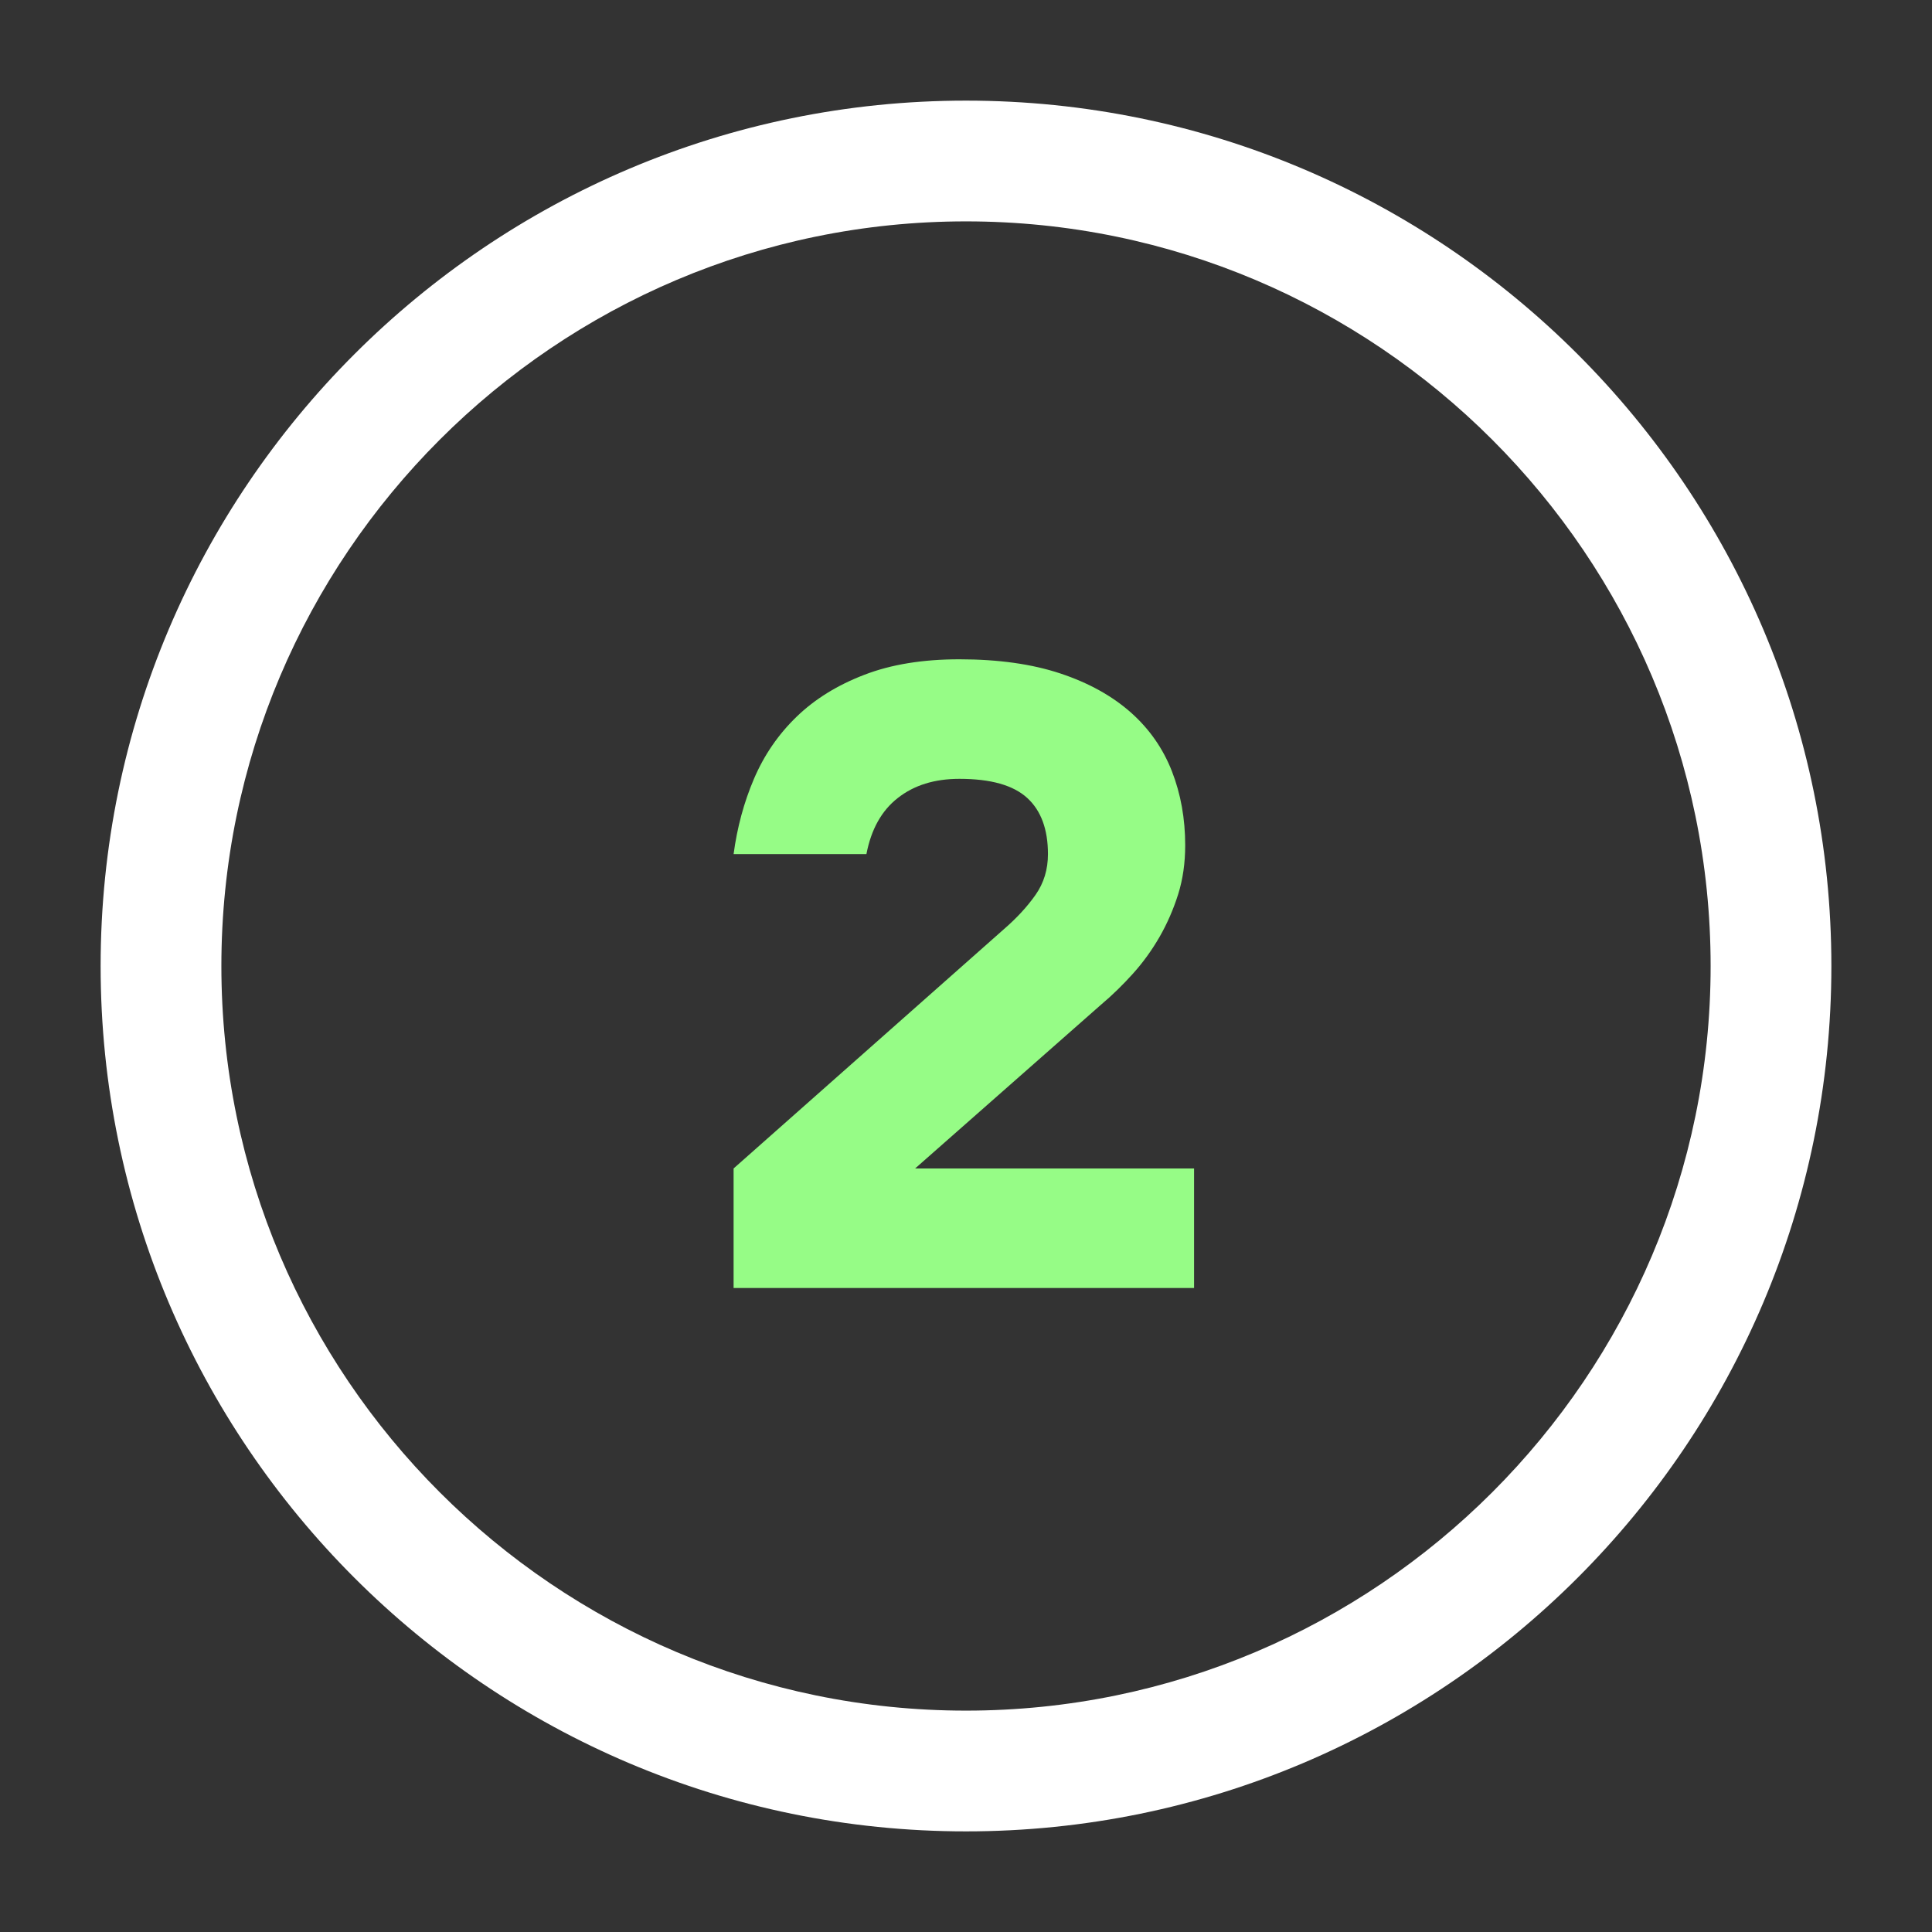
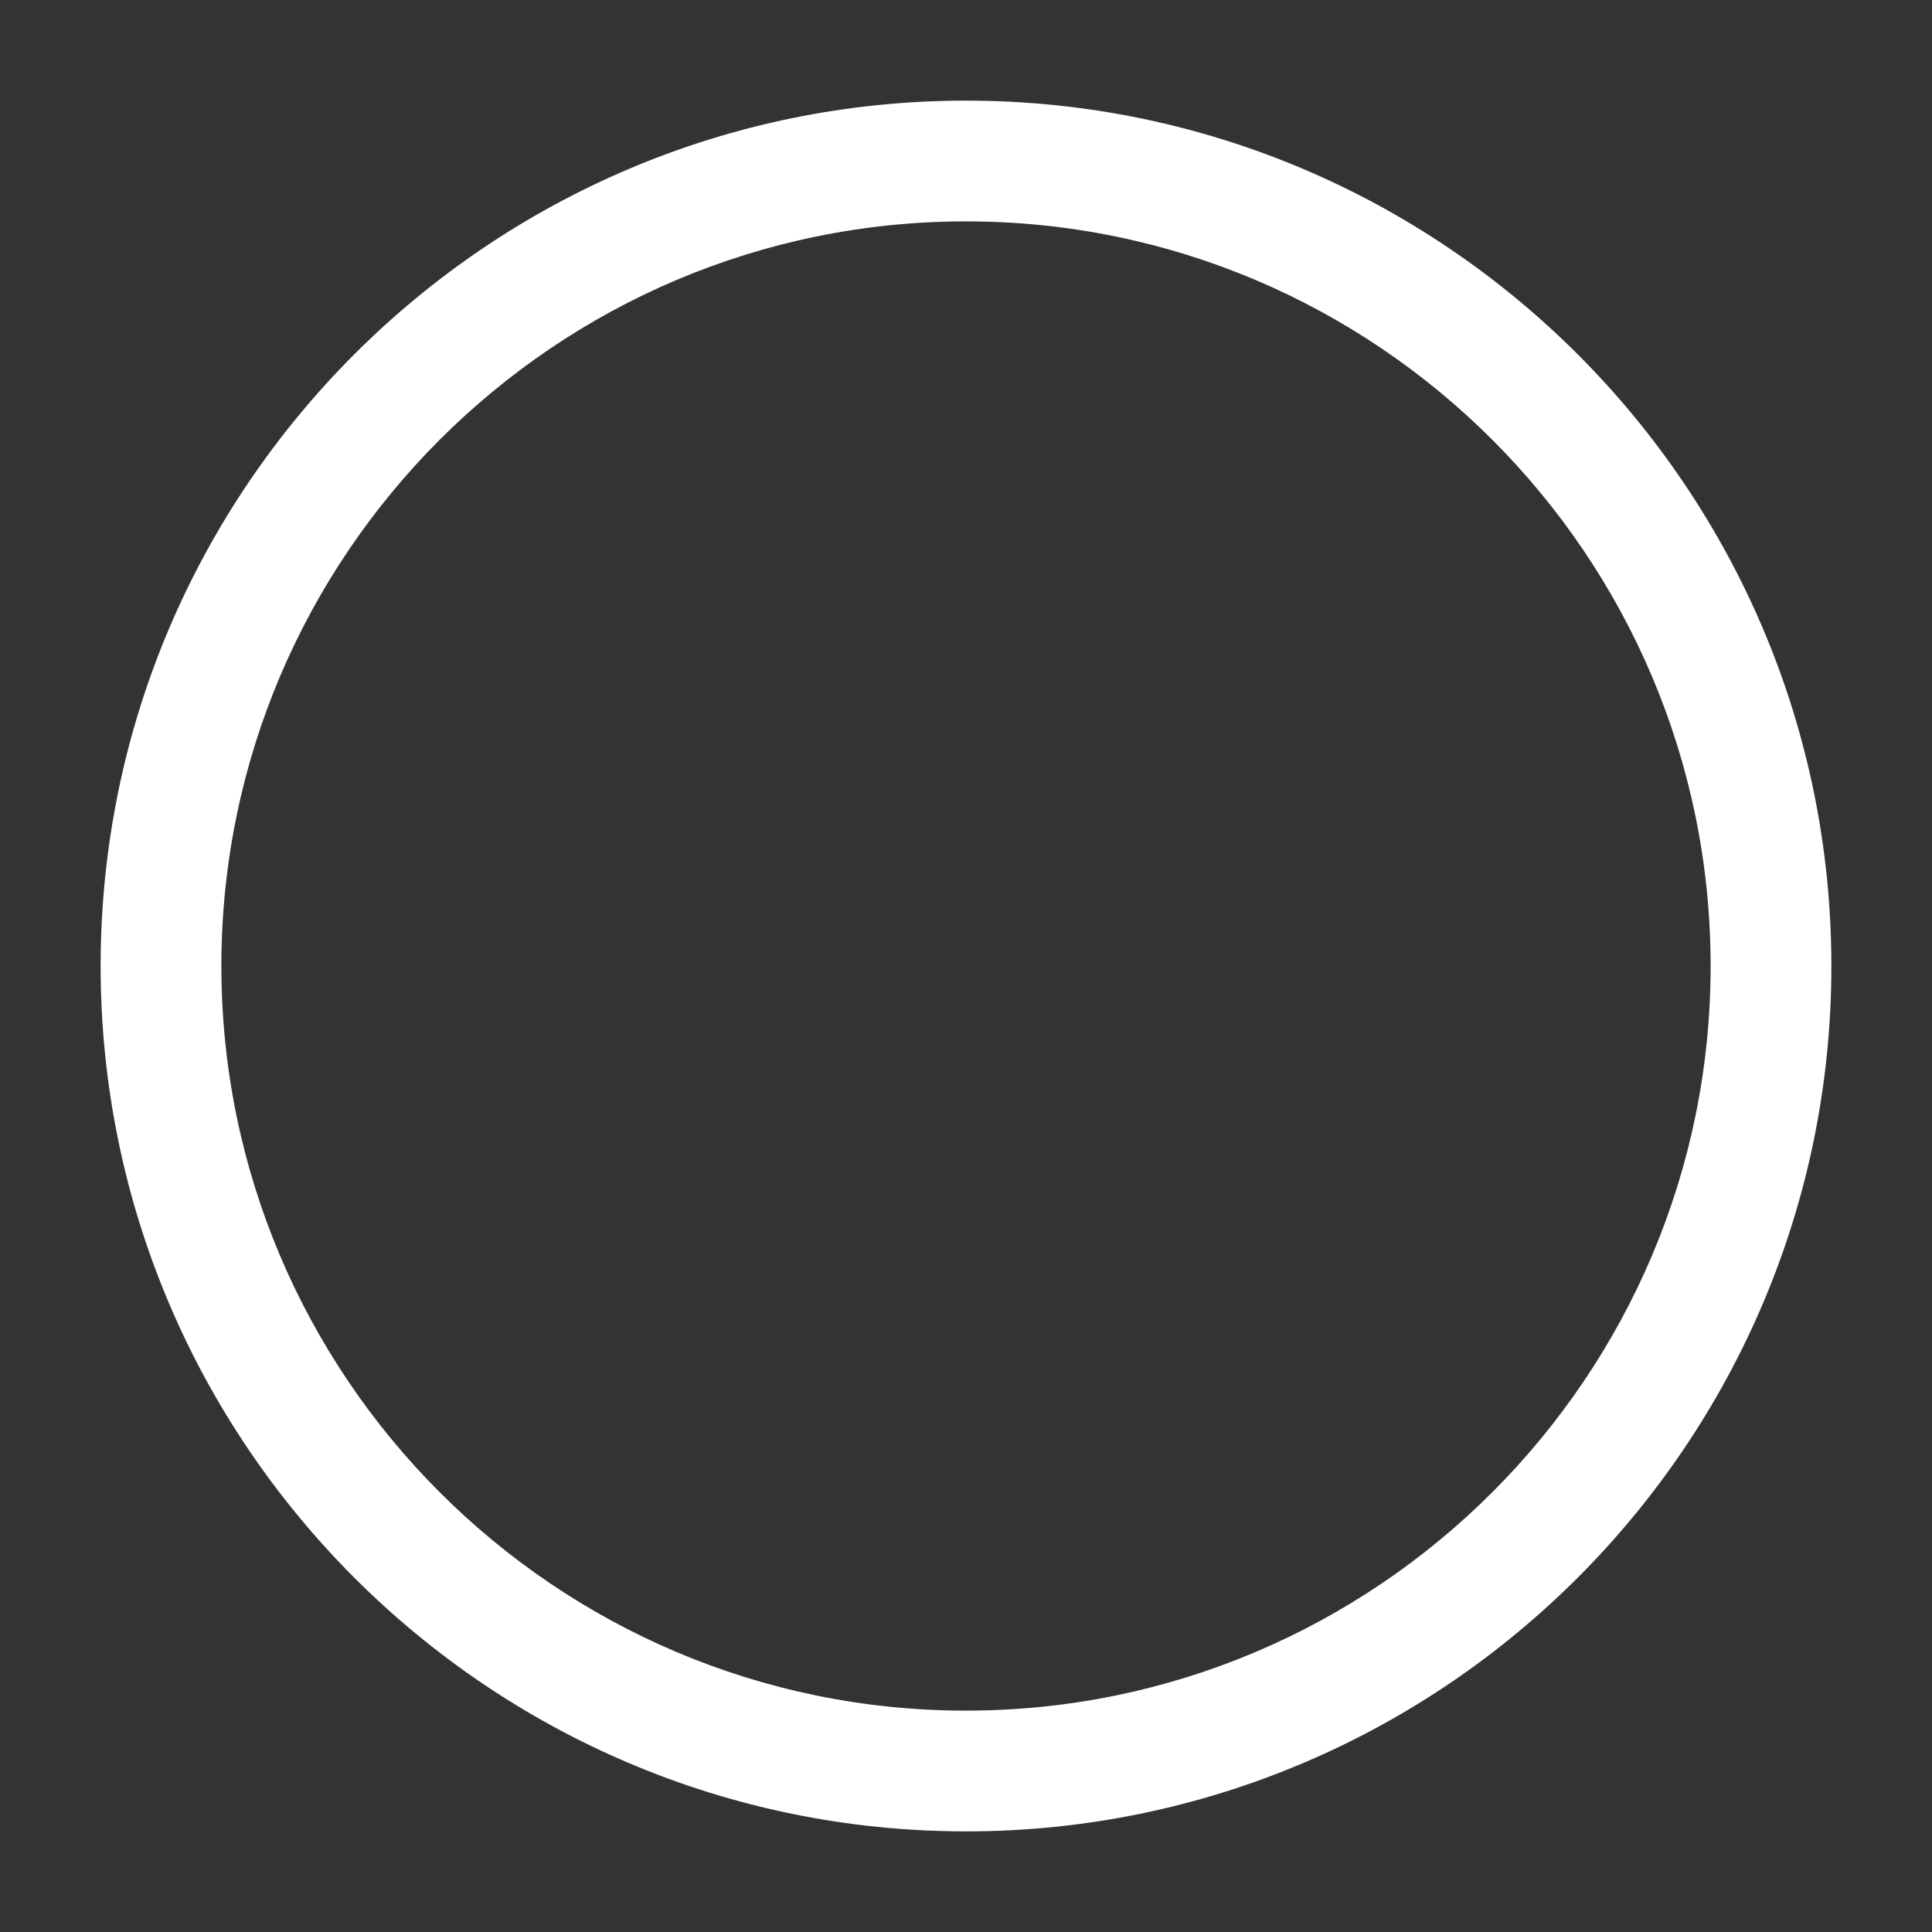
<svg xmlns="http://www.w3.org/2000/svg" width="24px" height="24px" viewBox="0 0 24 24" version="1.1">
  <rect x="0" y="0" width="24" height="24" fill="#333333" stroke="none" />
  <title>ico/number 2</title>
  <g id="ico/number-2" stroke="none" stroke-width="1" fill="none" fill-rule="evenodd">
    <path d="M12,22.75 C6.07,22.75 1.25,17.93 1.25,12 C1.25,6.07 6.07,1.25 12,1.25 C17.93,1.25 22.75,6.07 22.75,12 C22.75,17.93 17.93,22.75 12,22.75 Z M12,2.75 C6.9,2.75 2.75,6.9 2.75,12 C2.75,17.1 6.9,21.25 12,21.25 C17.1,21.25 21.25,17.1 21.25,12 C21.25,6.9 17.1,2.75 12,2.75 Z" id="Shape" fill="#FFFFFF" />
    <g id="2" transform="translate(9.113, 8.19)" fill="#96FC86" fill-rule="nonzero">
-       <path d="M0,6.325 L3.355,3.355 C3.516,3.216 3.648,3.073 3.751,2.926 C3.854,2.779 3.905,2.611 3.905,2.42 C3.905,2.112 3.819,1.879 3.647,1.722 C3.474,1.564 3.194,1.485 2.805,1.485 C2.497,1.485 2.242,1.564 2.041,1.722 C1.839,1.879 1.709,2.112 1.65,2.42 L0,2.42 C0.044,2.09 0.128,1.778 0.253,1.485 C0.378,1.192 0.554,0.935 0.781,0.715 C1.008,0.495 1.289,0.321 1.623,0.193 C1.956,0.064 2.35,0 2.805,0 C3.289,0 3.707,0.059 4.059,0.176 C4.411,0.293 4.702,0.455 4.934,0.66 C5.165,0.865 5.335,1.109 5.445,1.391 C5.555,1.674 5.61,1.98 5.61,2.31 C5.61,2.53 5.581,2.733 5.522,2.921 C5.463,3.107 5.386,3.284 5.291,3.449 C5.196,3.614 5.086,3.766 4.961,3.905 C4.836,4.044 4.704,4.173 4.565,4.29 L2.255,6.325 L5.72,6.325 L5.72,7.81 L0,7.81 L0,6.325 Z" id="Path" />
-     </g>
+       </g>
  </g>
</svg>